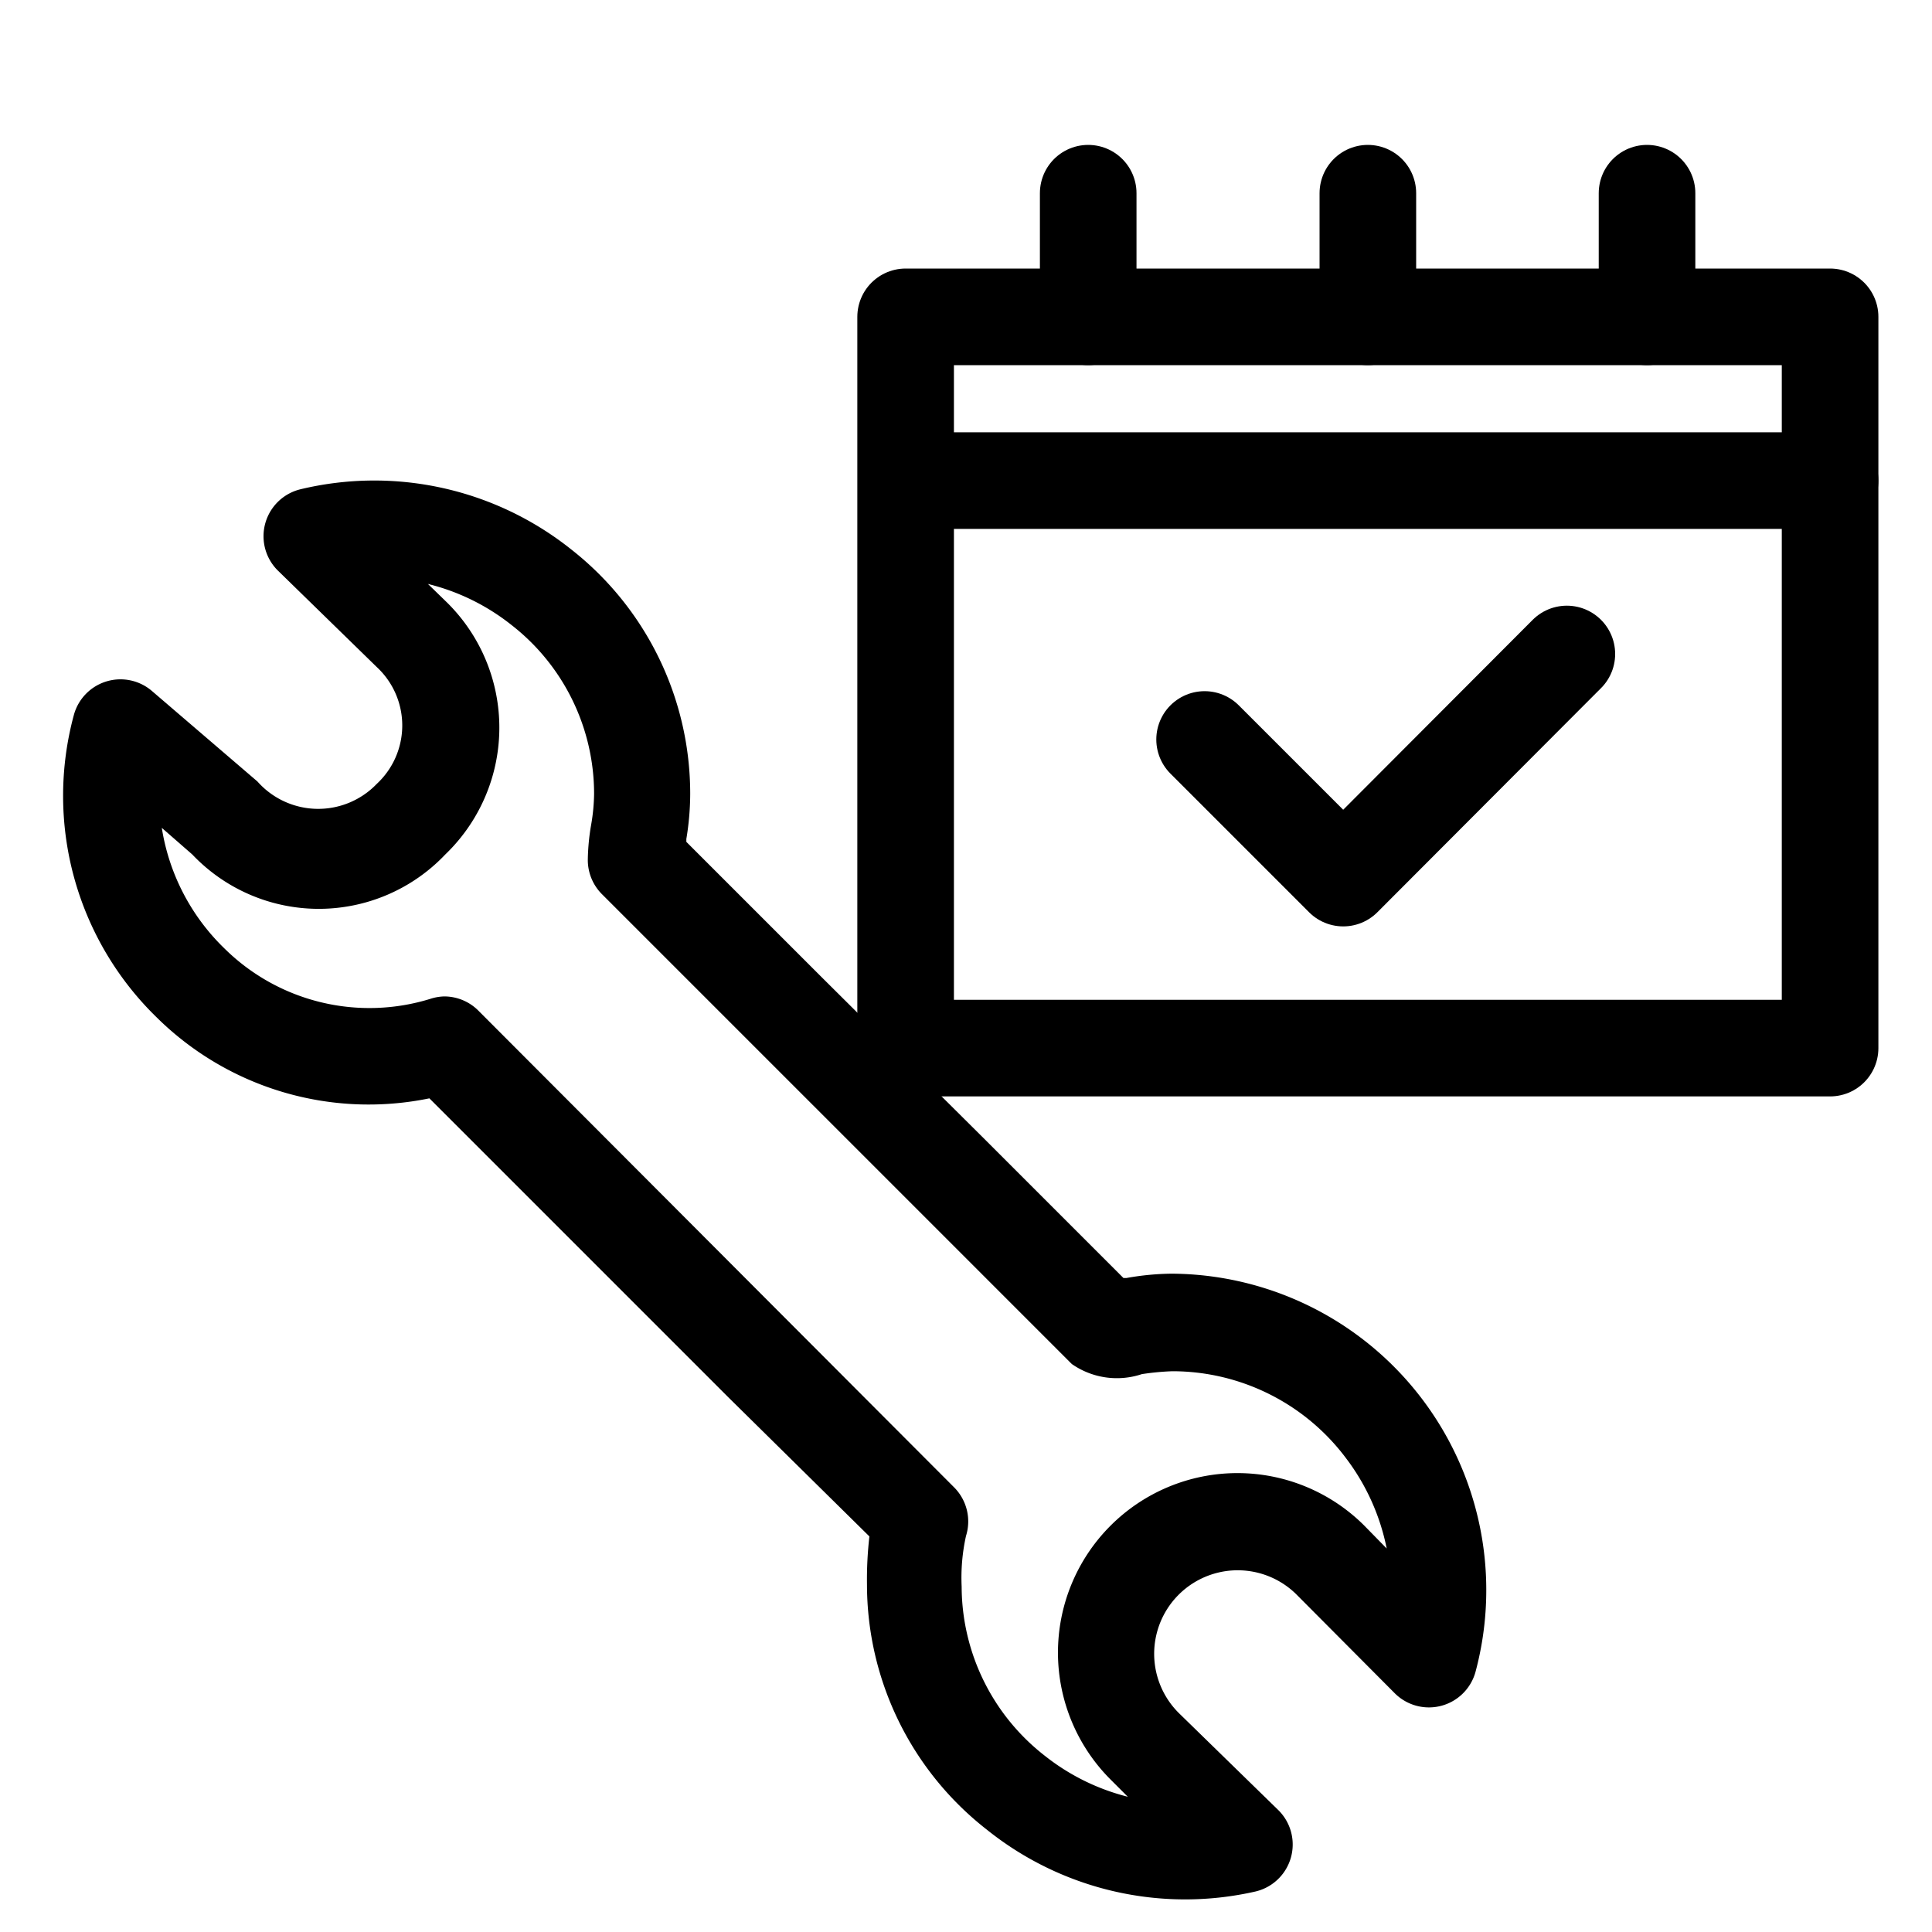
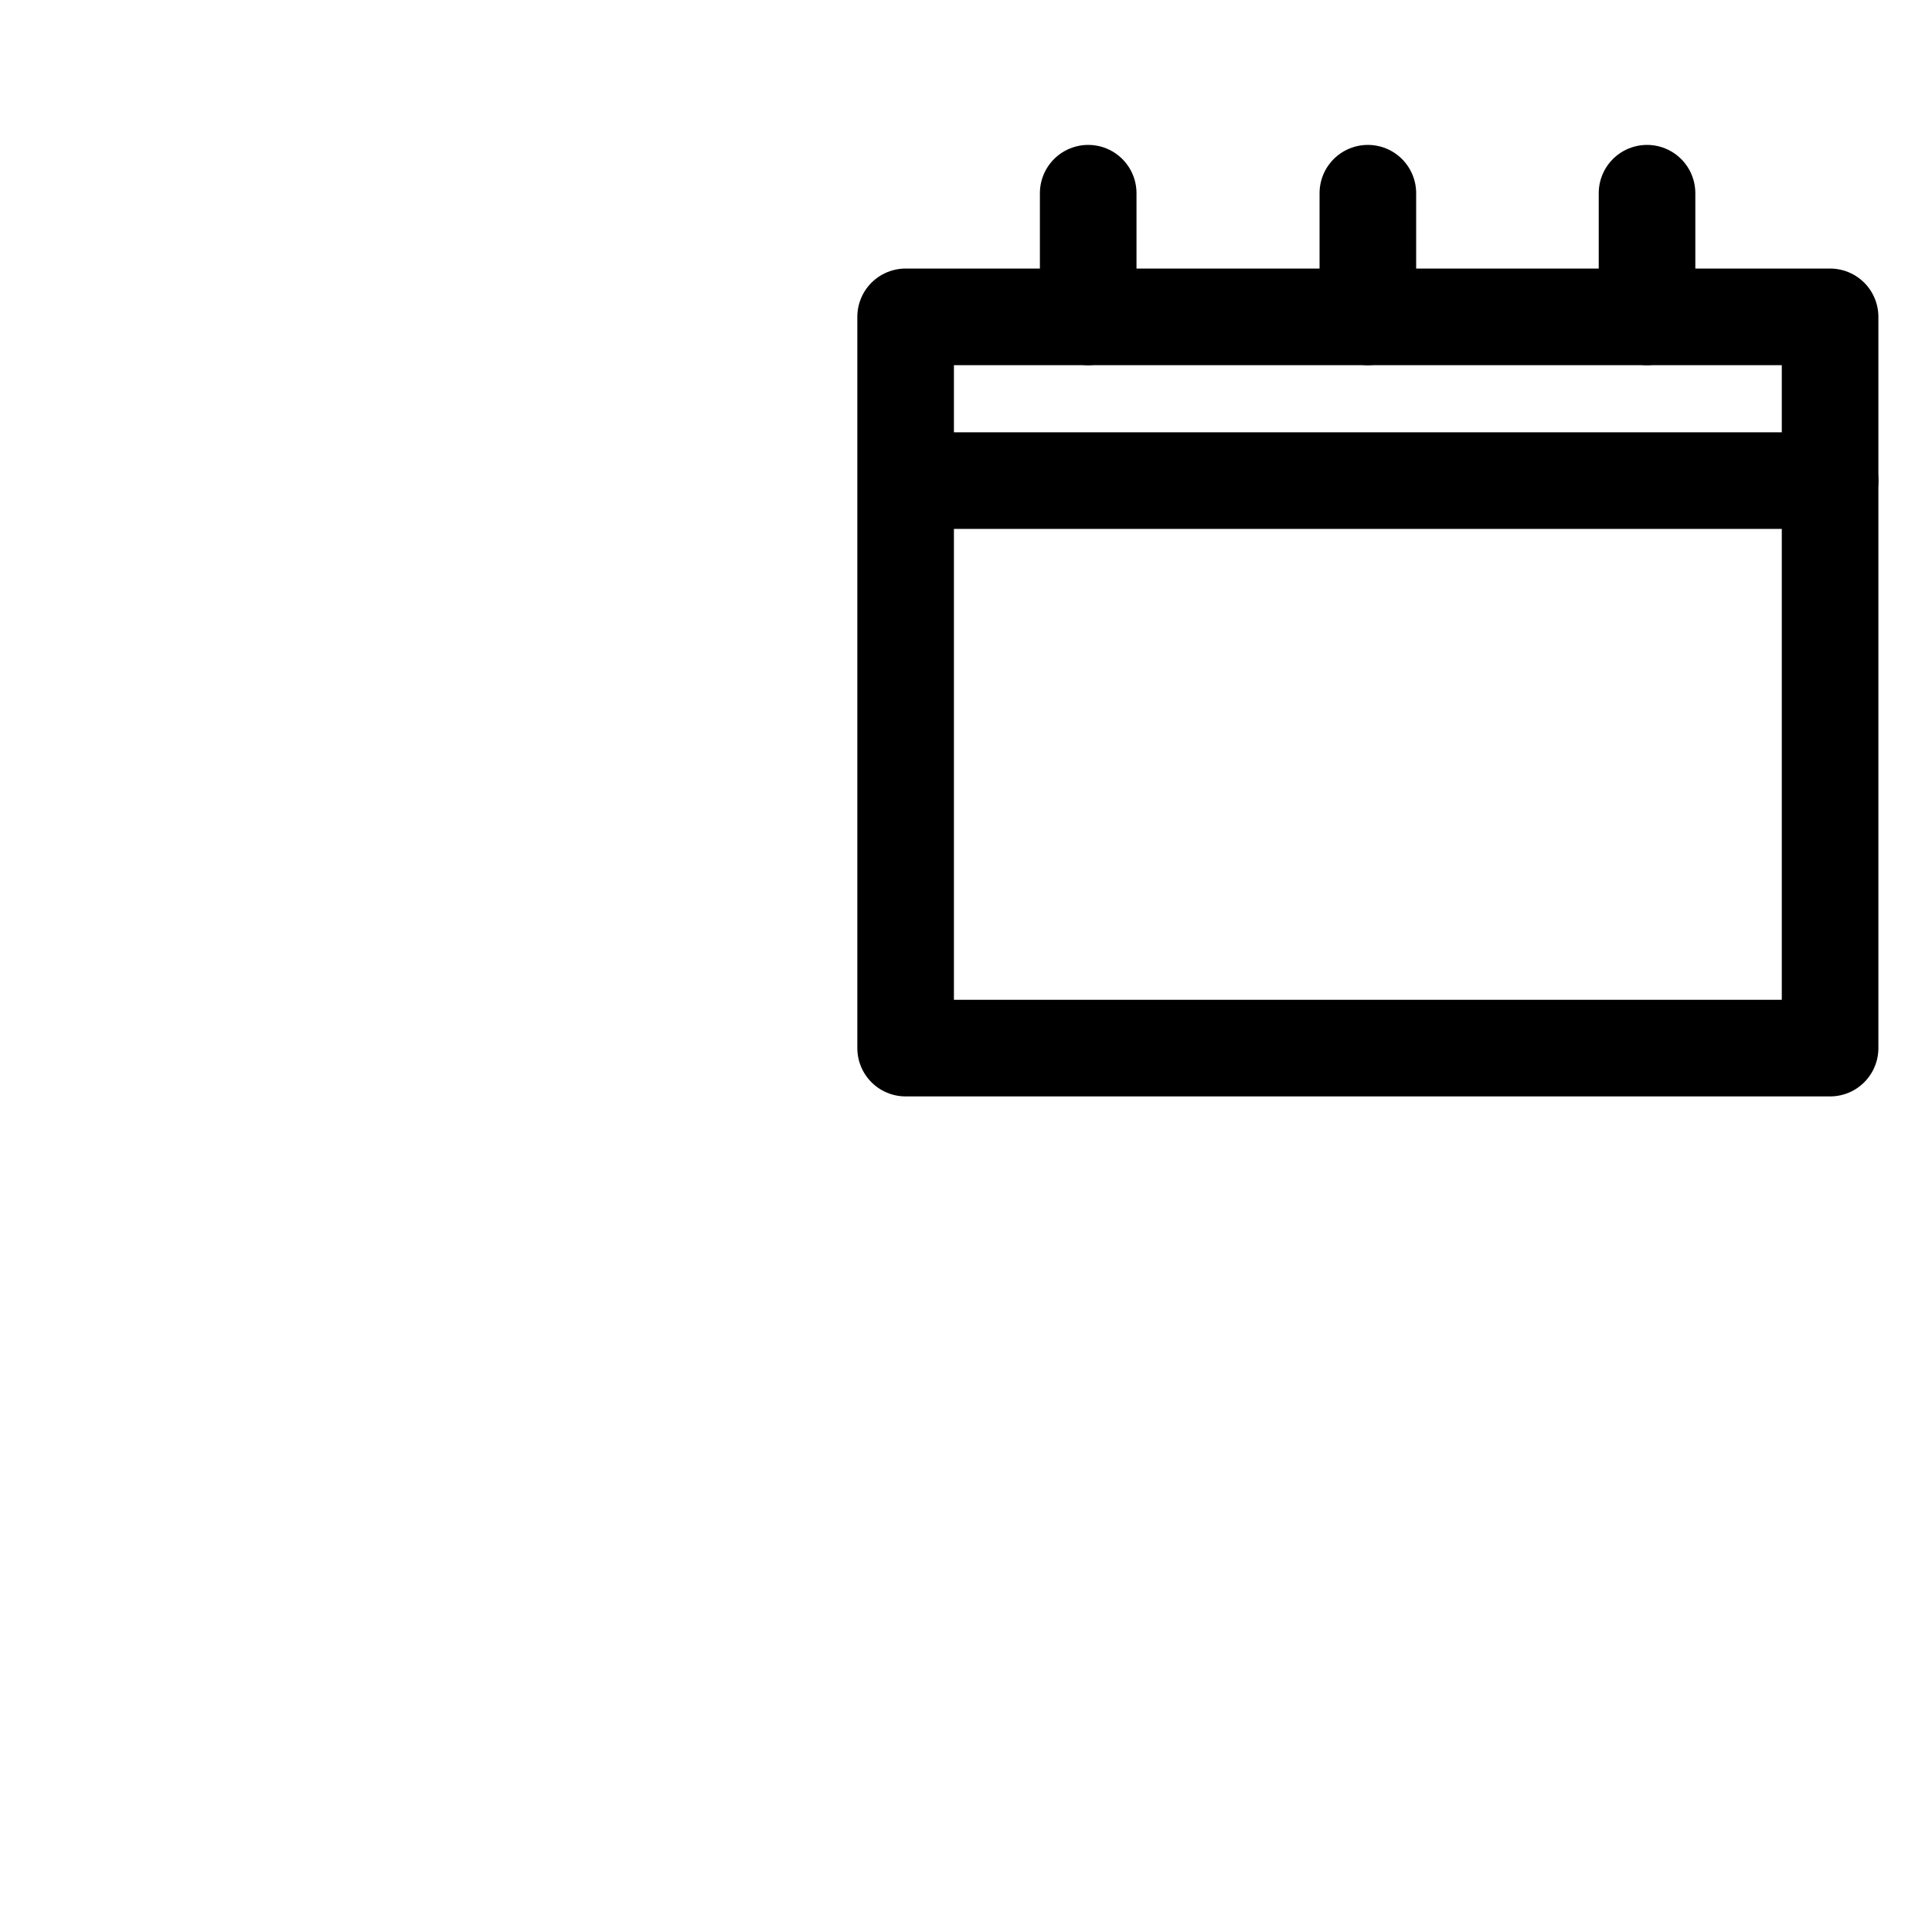
<svg xmlns="http://www.w3.org/2000/svg" viewBox="0 0 40 40">
  <title>révision garantie constructeur préservée</title>
-   <path d="M17,20.22l-2.79-2.79v-.06a5.75,5.75,0,0,0,.08-.93,6.43,6.43,0,0,0-2.47-5.07,6.54,6.54,0,0,0-5.6-1.24,1,1,0,0,0-.47,1.68l2.05,2a1.65,1.65,0,0,1,0,2.42,1.68,1.68,0,0,1-2.47-.05L3.15,14.31a1,1,0,0,0-1.62.49,6.4,6.4,0,0,0,1.71,6.26,6.24,6.24,0,0,0,5.65,1.68l2.86,2.86,3.33,3.33L18,31.81a7.82,7.82,0,0,0-.05,1,6.44,6.44,0,0,0,2.48,5.07A6.56,6.56,0,0,0,26,39.16a1,1,0,0,0,.47-1.68l-2.05-2A1.71,1.71,0,1,1,26.83,33l2.05,2.06a1,1,0,0,0,1.67-.45,6.55,6.55,0,0,0-6.3-8.24,5.63,5.63,0,0,0-.93.09h-.06l-2.93-2.93m7.91,8.05A3.71,3.71,0,1,0,23,36.85l.35.35a4.55,4.55,0,0,1-1.72-.85,4.45,4.45,0,0,1-1.72-3.5A4,4,0,0,1,20,31.8a1,1,0,0,0-.24-1L9.91,20.93a1,1,0,0,0-.71-.3,1,1,0,0,0-.29.05,4.27,4.27,0,0,1-4.27-1.05,4.43,4.43,0,0,1-1.29-2.49l.63.55a3.61,3.61,0,0,0,5.24,0,3.64,3.64,0,0,0,0-5.25l-.36-.35a4.52,4.52,0,0,1,1.73.85,4.43,4.43,0,0,1,1.71,3.5,4,4,0,0,1-.06.63,4.62,4.62,0,0,0-.07.73,1,1,0,0,0,.29.71l5.73,5.73a0,0,0,0,1,0,0h0l4,4a1.63,1.63,0,0,0,1.45.21,5.4,5.4,0,0,1,.63-.06,4.49,4.49,0,0,1,3.59,1.79,4.57,4.57,0,0,1,.85,1.88Z" />
-   <polyline points="24.94 15.31 27.81 18.18 32.44 13.54" fill="none" stroke="#000" stroke-linecap="round" stroke-linejoin="round" stroke-width="2" />
  <rect x="18.75" y="6.56" width="19.14" height="15.14" stroke-width="2" stroke="#000" stroke-linecap="round" stroke-linejoin="round" fill="none" />
  <line x1="19.37" y1="9.95" x2="37.89" y2="9.95" fill="none" stroke="#000" stroke-linecap="round" stroke-linejoin="round" stroke-width="2" />
  <line x1="28.32" y1="6.56" x2="28.32" y2="4" fill="none" stroke="#000" stroke-linecap="round" stroke-linejoin="round" stroke-width="2" />
  <line x1="22.53" y1="6.56" x2="22.53" y2="4" fill="none" stroke="#000" stroke-linecap="round" stroke-linejoin="round" stroke-width="2" />
  <line x1="34.1" y1="6.56" x2="34.1" y2="4" fill="none" stroke="#000" stroke-linecap="round" stroke-linejoin="round" stroke-width="2" />
</svg>